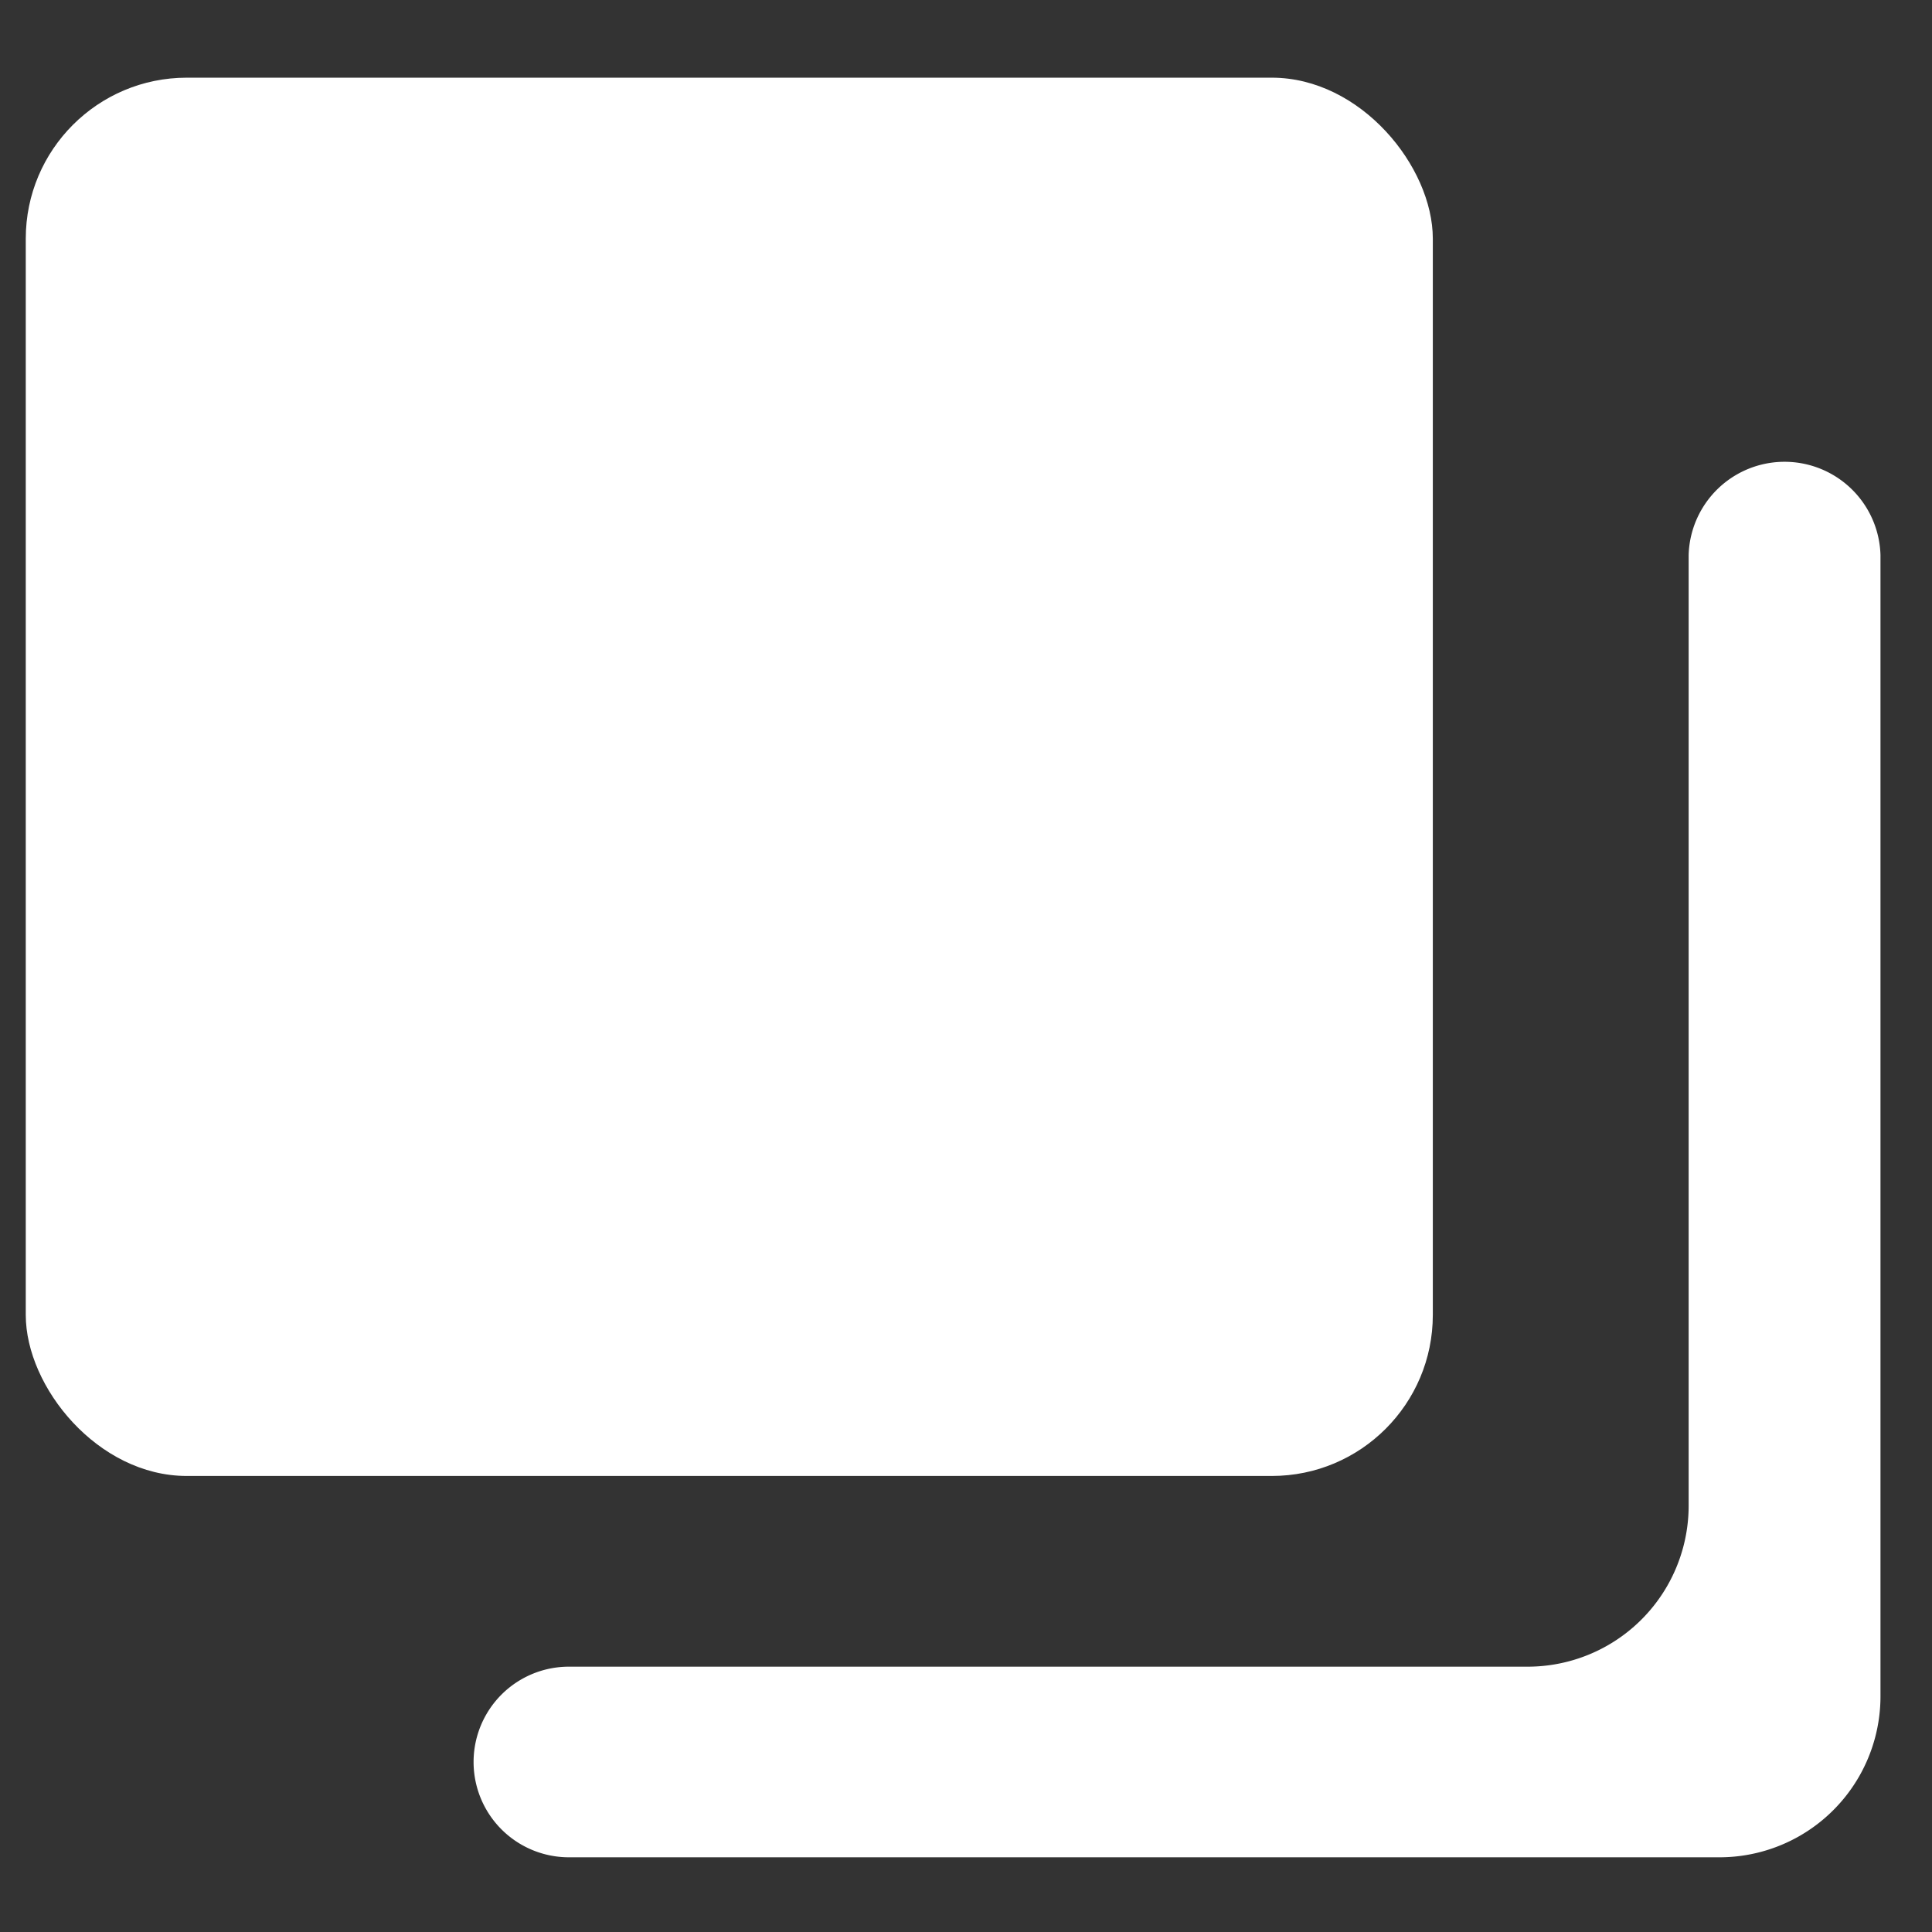
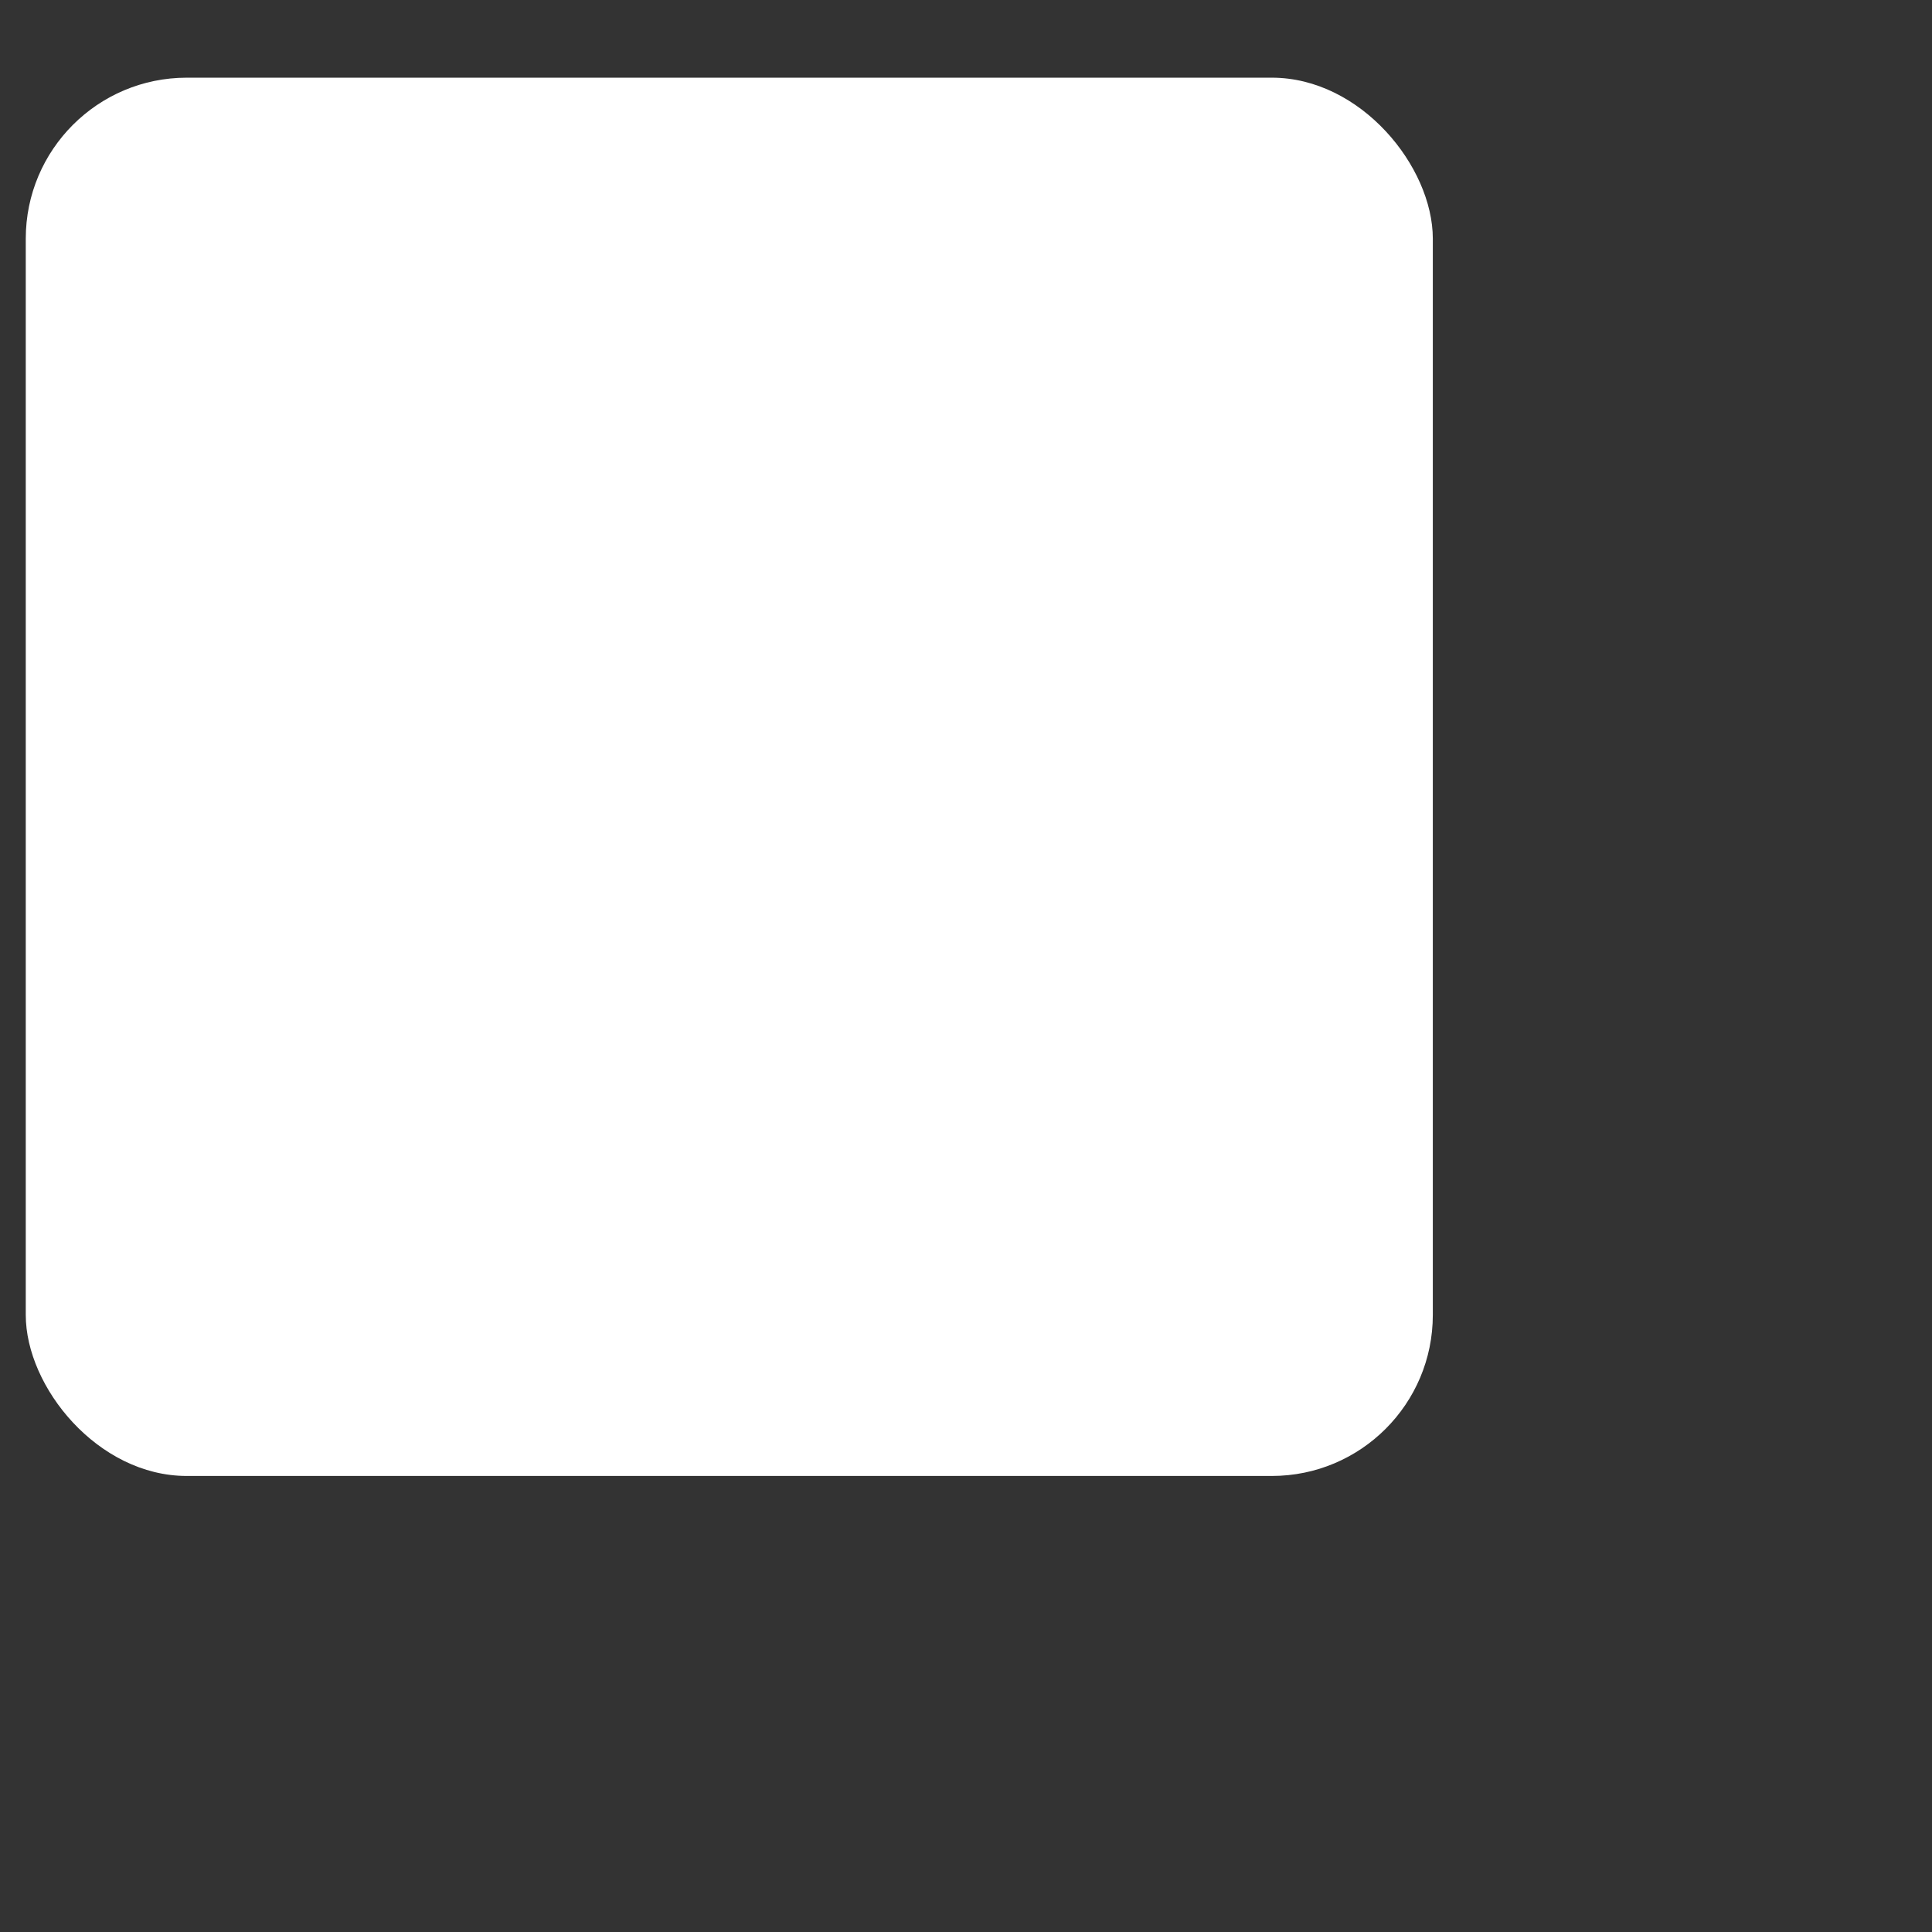
<svg xmlns="http://www.w3.org/2000/svg" width="24" height="24" fill="none">
  <rect width="100%" height="100%" fill="#333333" stroke="none" />
  <rect x=".32" y=".965" width="17.479" height="17.37" rx="2" fill="#fff" />
-   <path d="M23.36 21.07V6.894a1.192 1.192 0 0 0-2.383 0v11.81a2 2 0 0 1-2 2H7.067a1.184 1.184 0 1 0 0 2.368H21.36a2 2 0 0 0 2-2Z" fill="#fff" />
</svg>